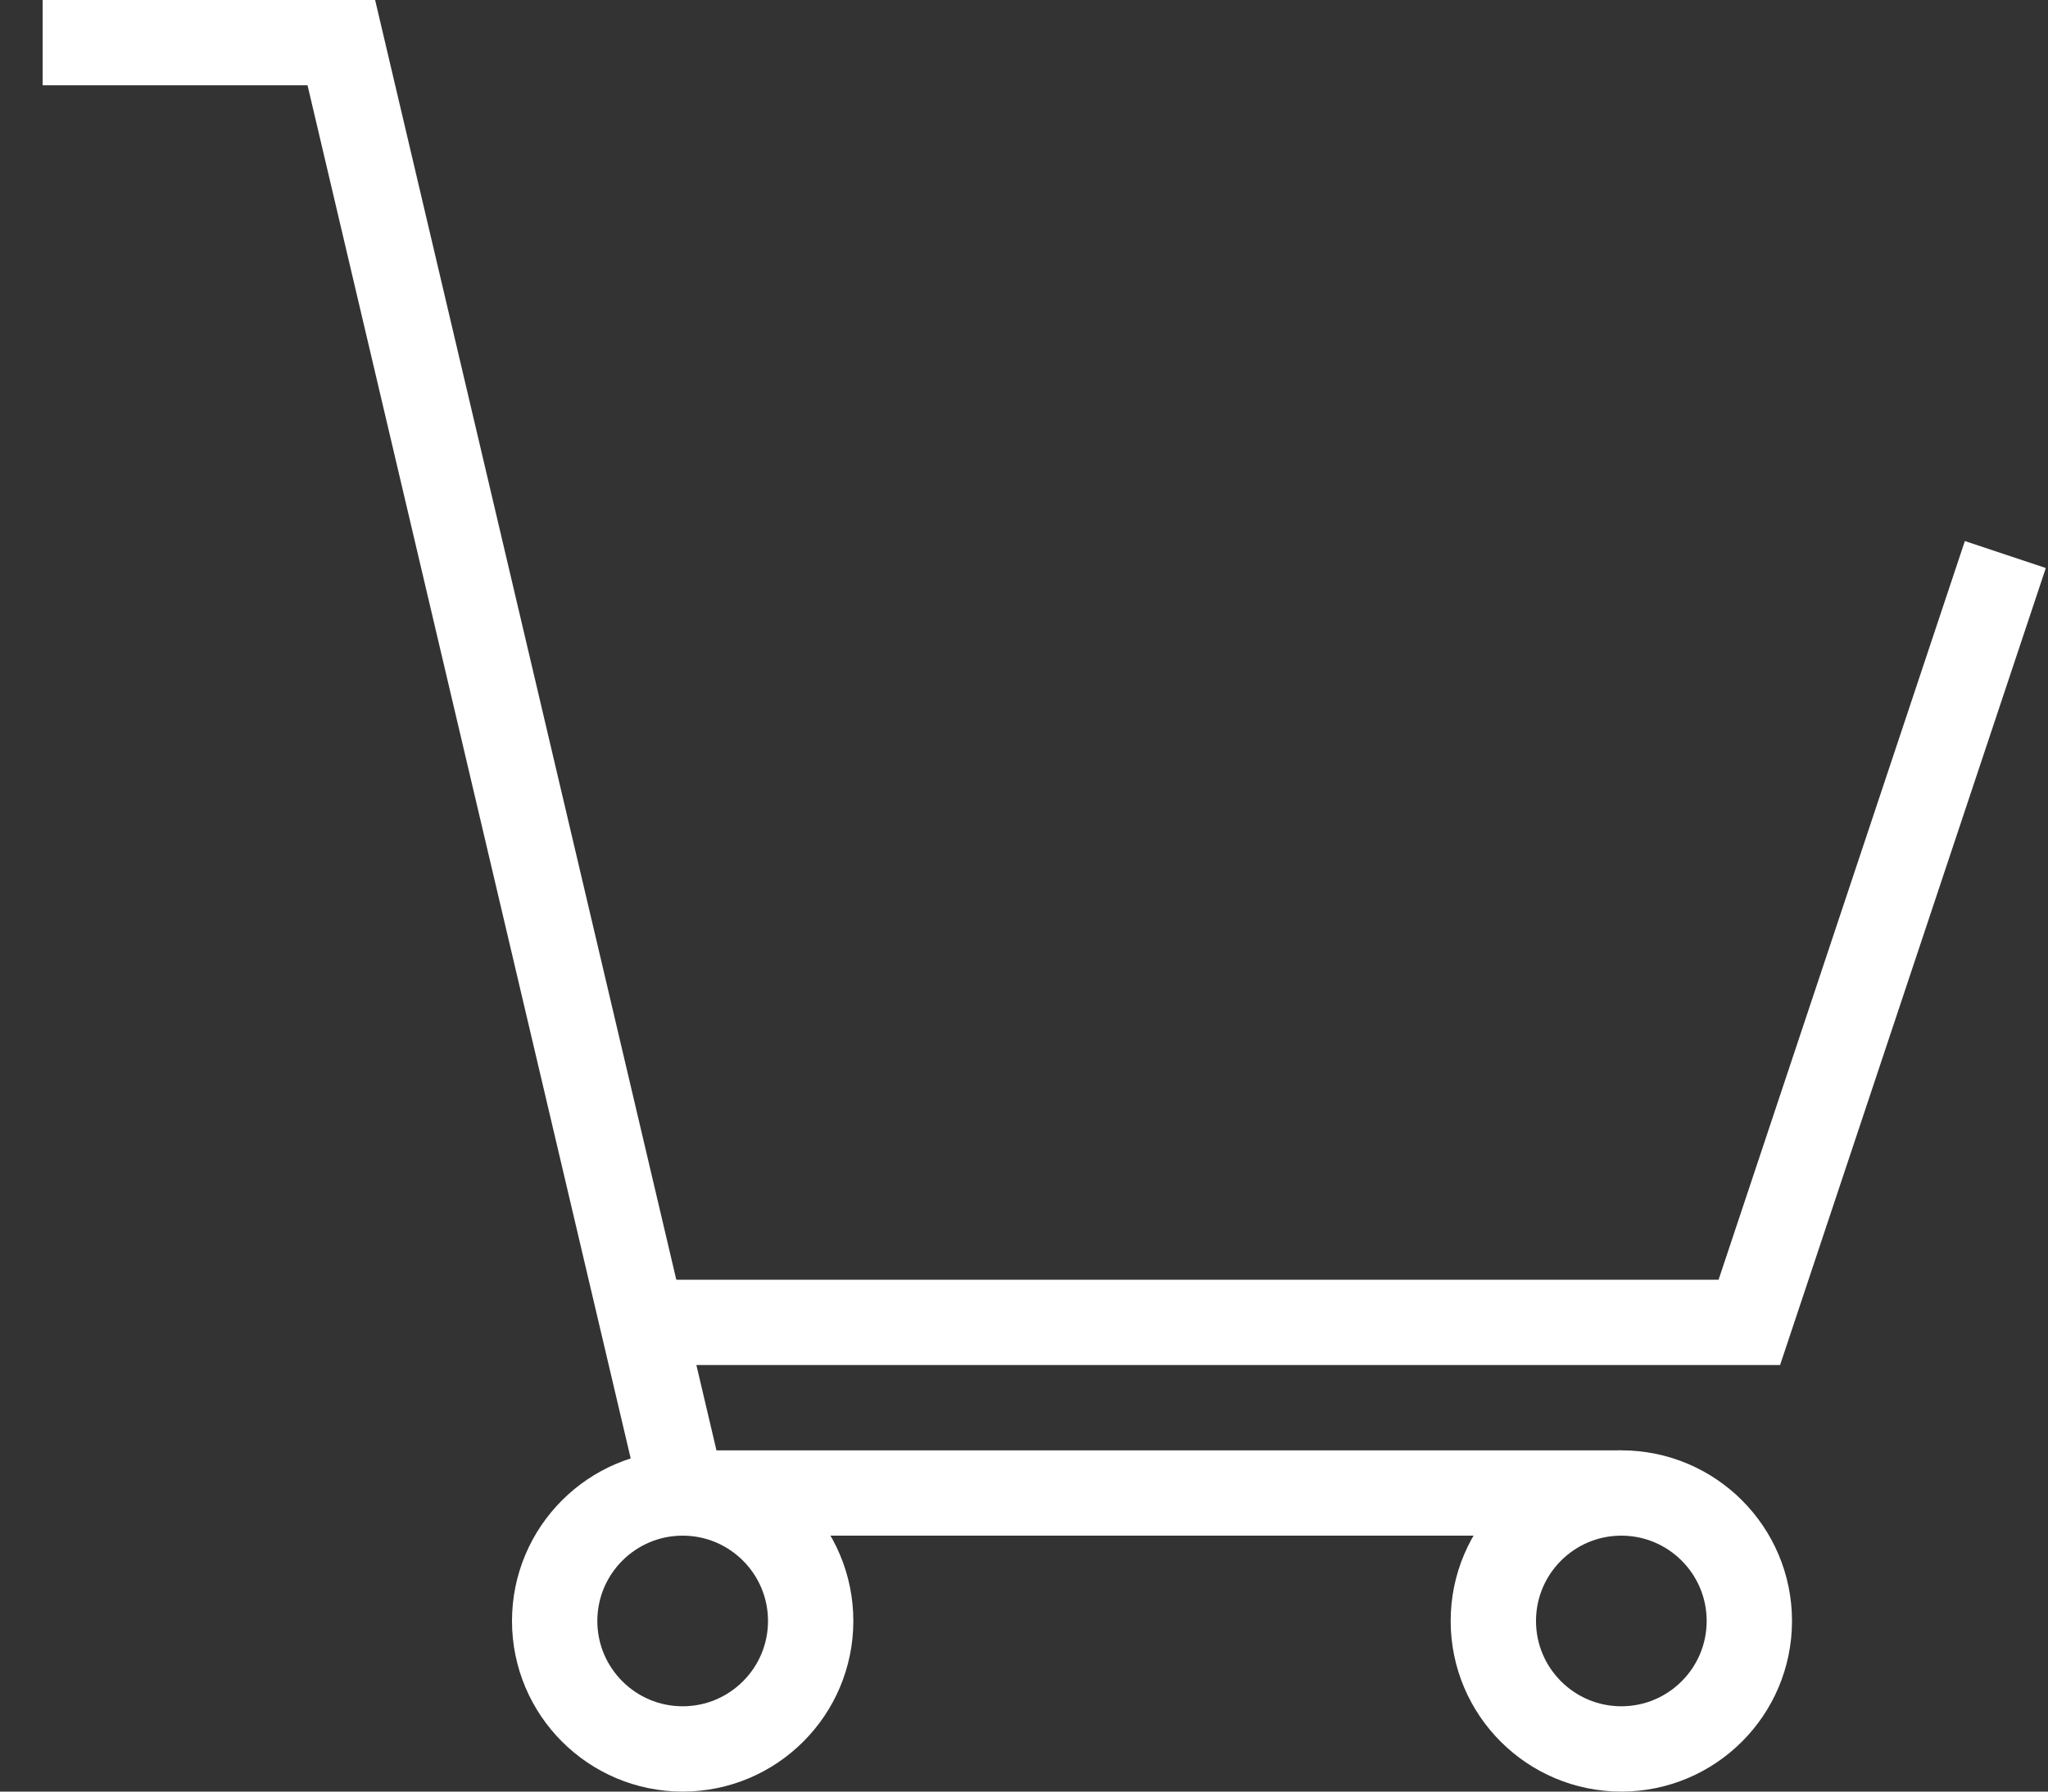
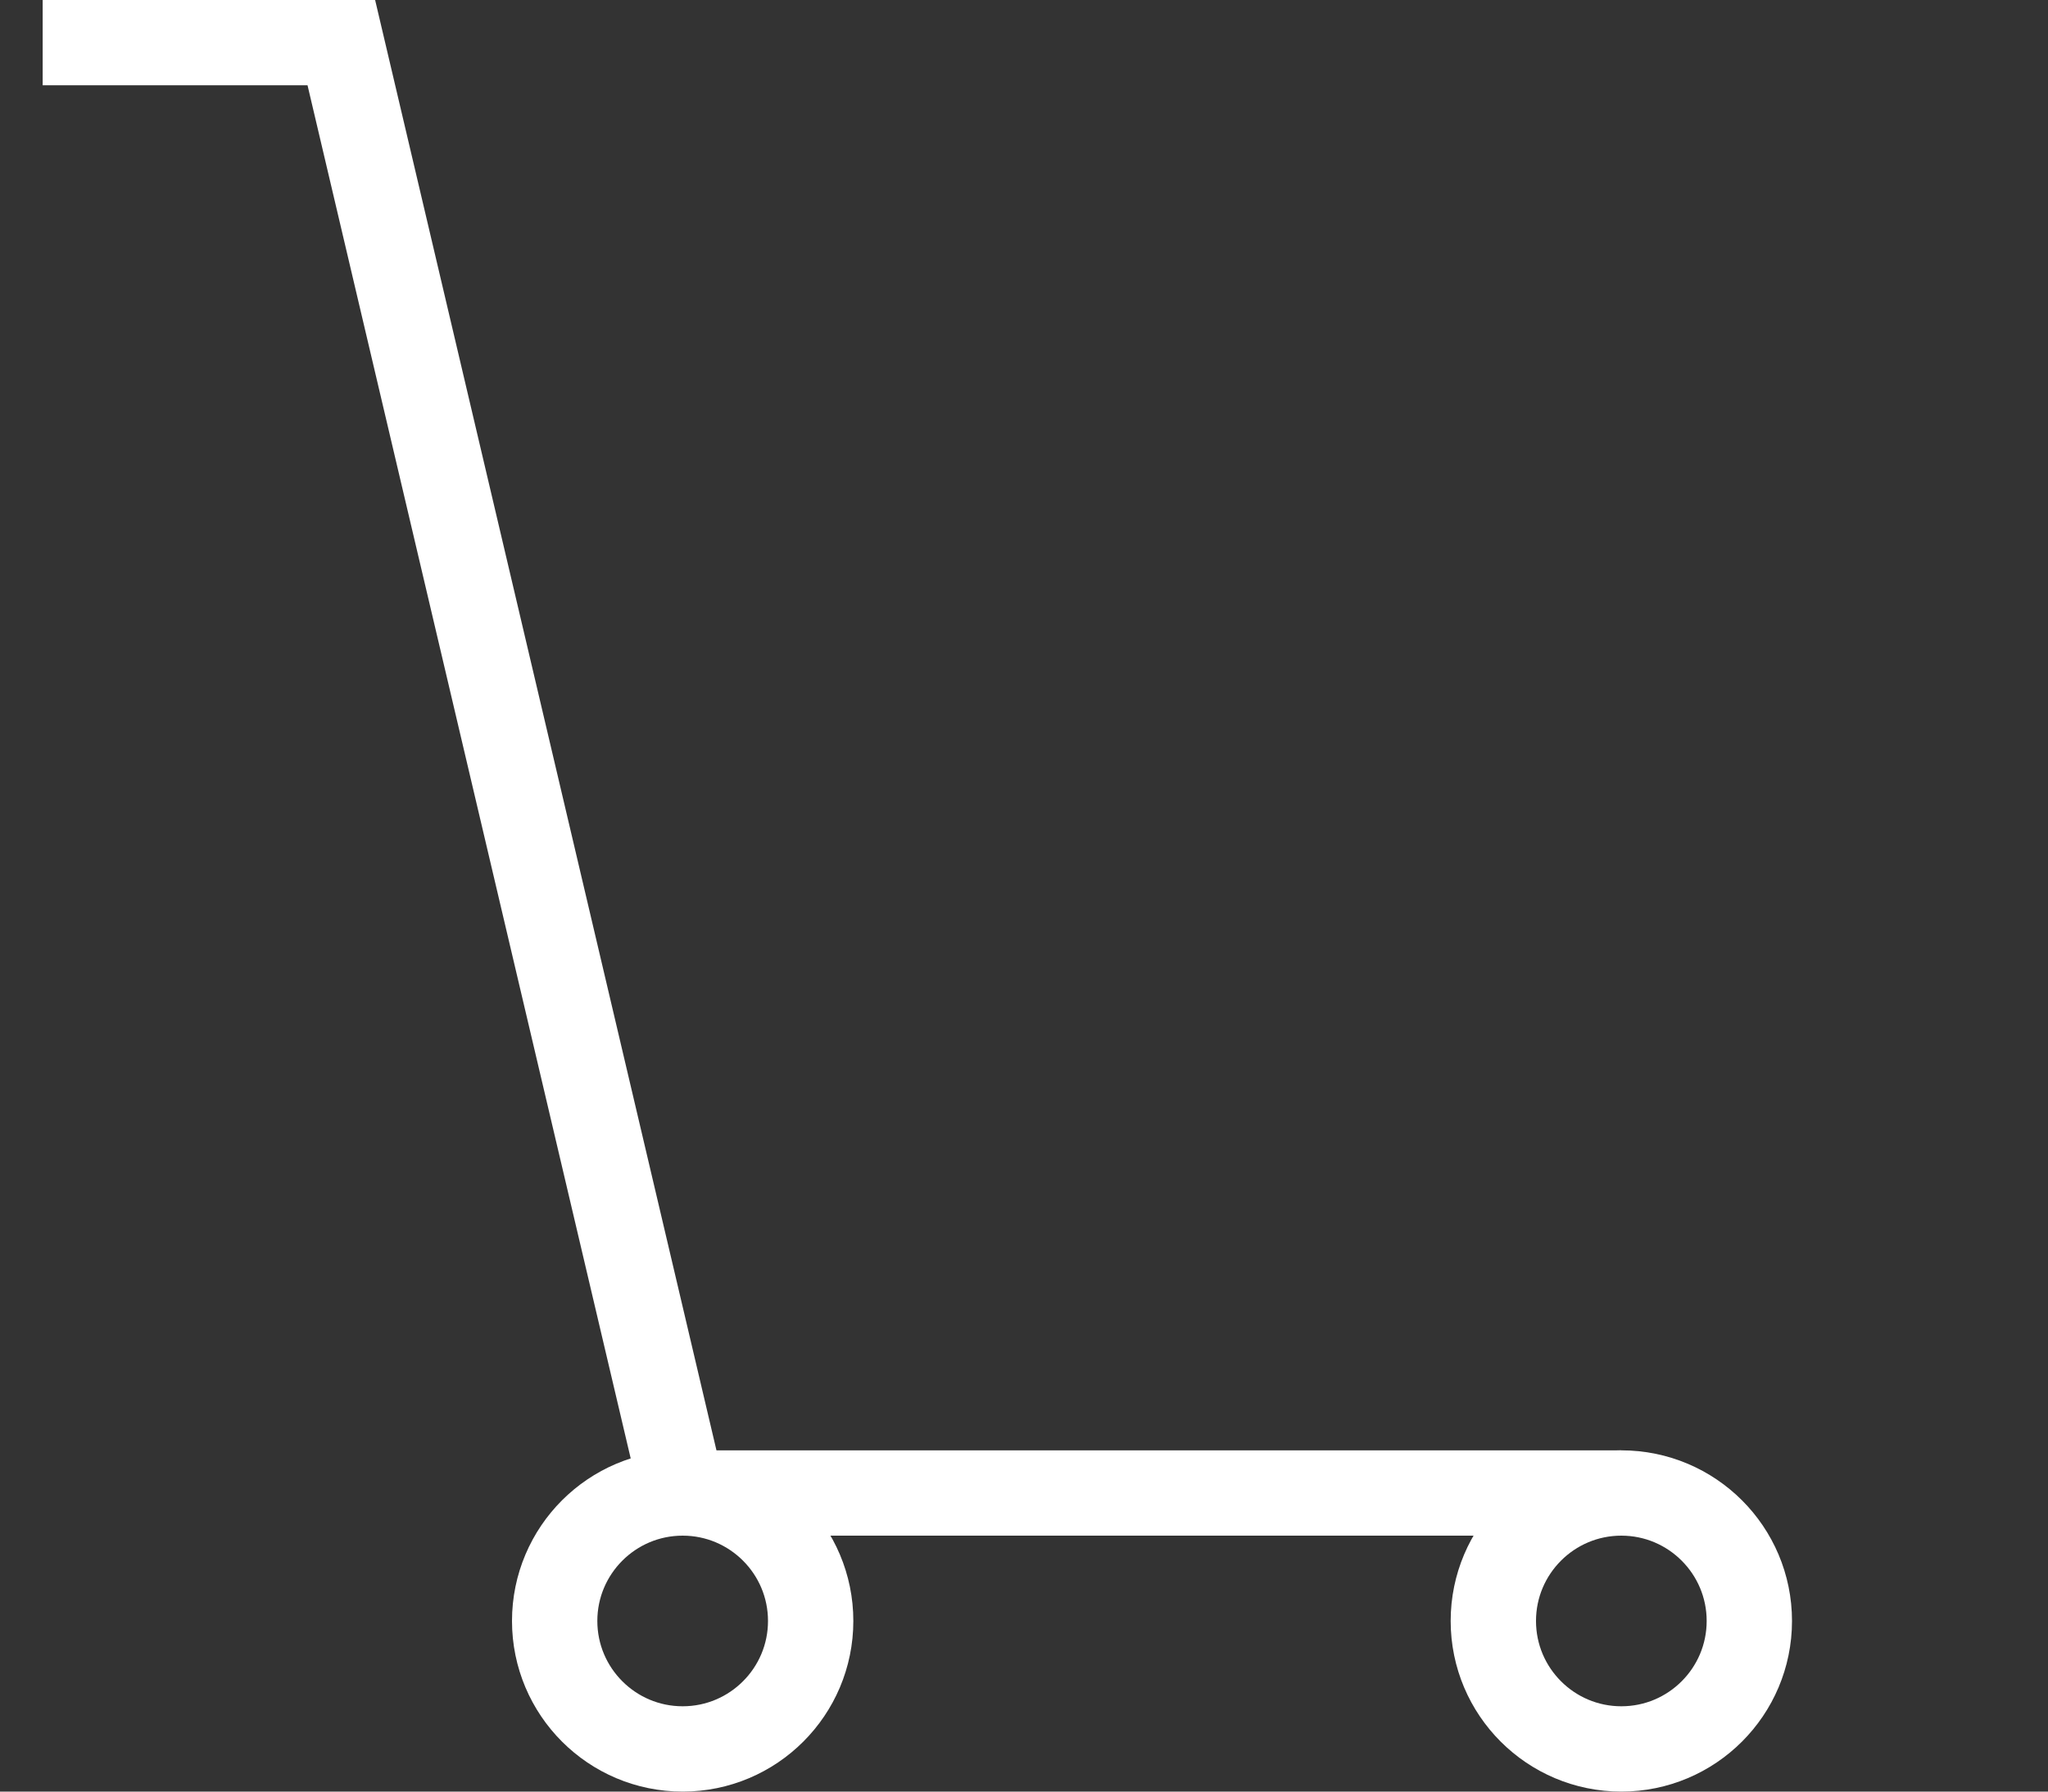
<svg xmlns="http://www.w3.org/2000/svg" width="24" height="21" viewBox="0 0 24 21">
  <rect x="0" y="0" width="24" height="21" fill="#333333" stroke="none" />
  <g fill="none" fill-rule="evenodd">
    <g stroke="#FFFFFF">
      <path d="M17.5,19 C17.5,19.828 18.172,20.5 19,20.5 C19.828,20.5 20.5,19.828 20.5,19 C20.5,18.172 19.828,17.5 19,17.5 C18.172,17.5 17.5,18.172 17.5,19 L17.5,19 Z M6.5,19 C6.5,19.828 7.172,20.5 8,20.5 C8.828,20.5 9.5,19.828 9.5,19 C9.5,18.172 8.828,17.5 8,17.5 C7.172,17.5 6.5,18.172 6.5,19 L6.5,19 Z" />
      <polyline points=".5 .5 4 .5 8 17.5 19 17.5" />
-       <polyline points="7.529 15.5 20.5 15.5 23.5 6.5" />
    </g>
  </g>
</svg>